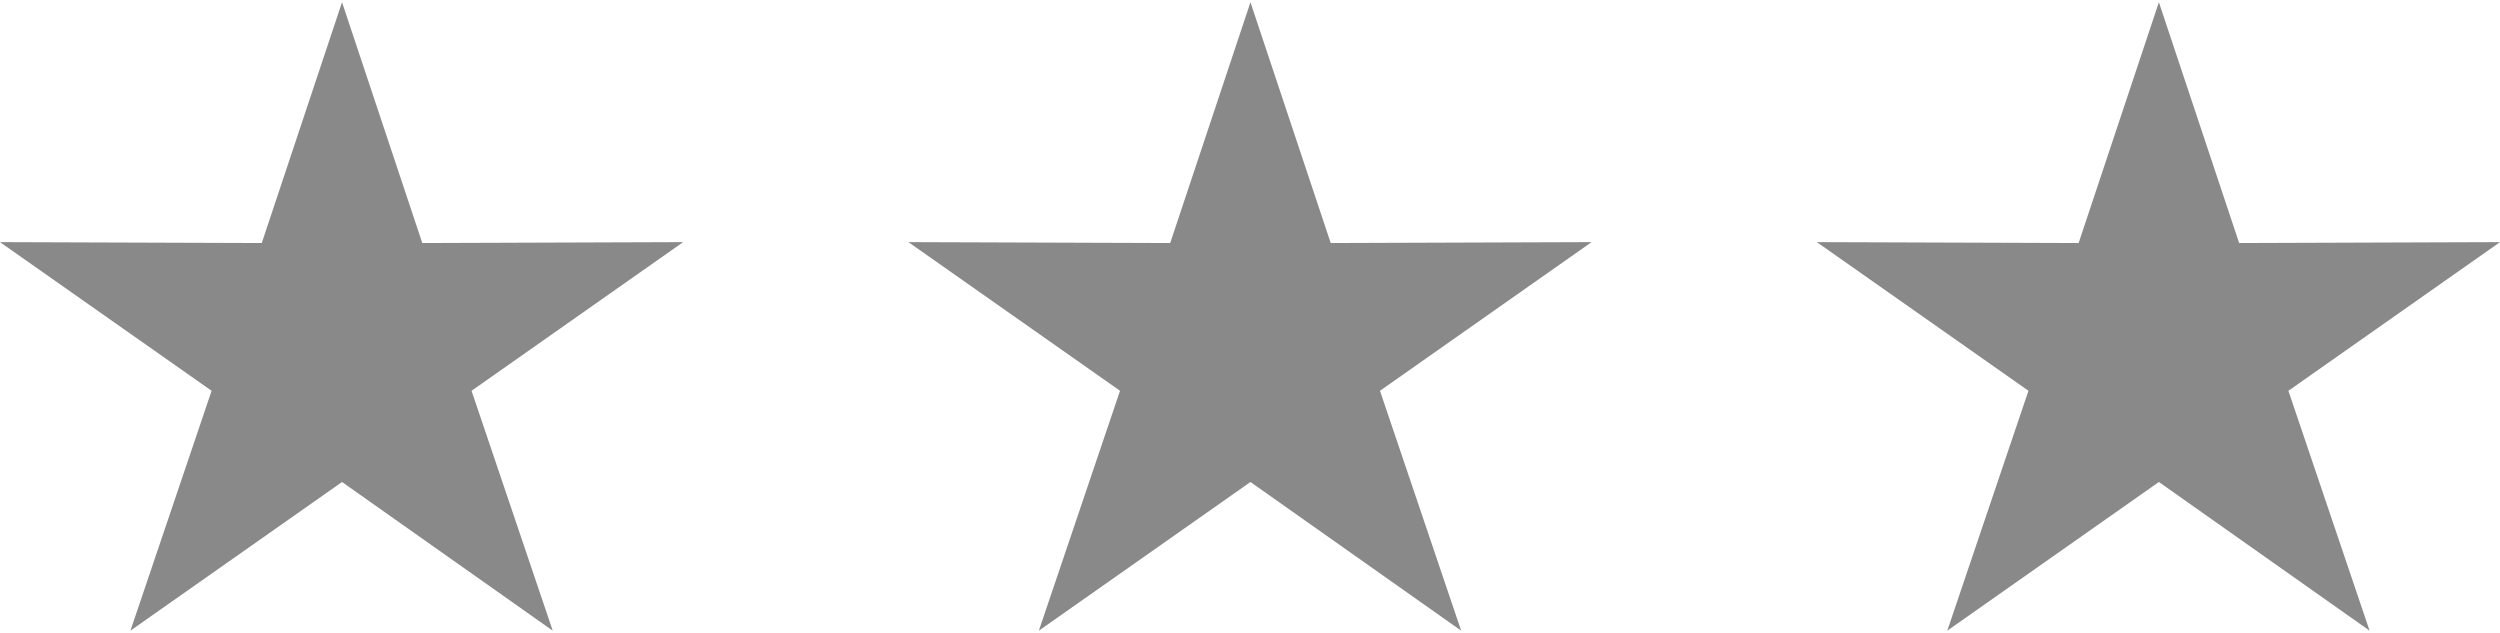
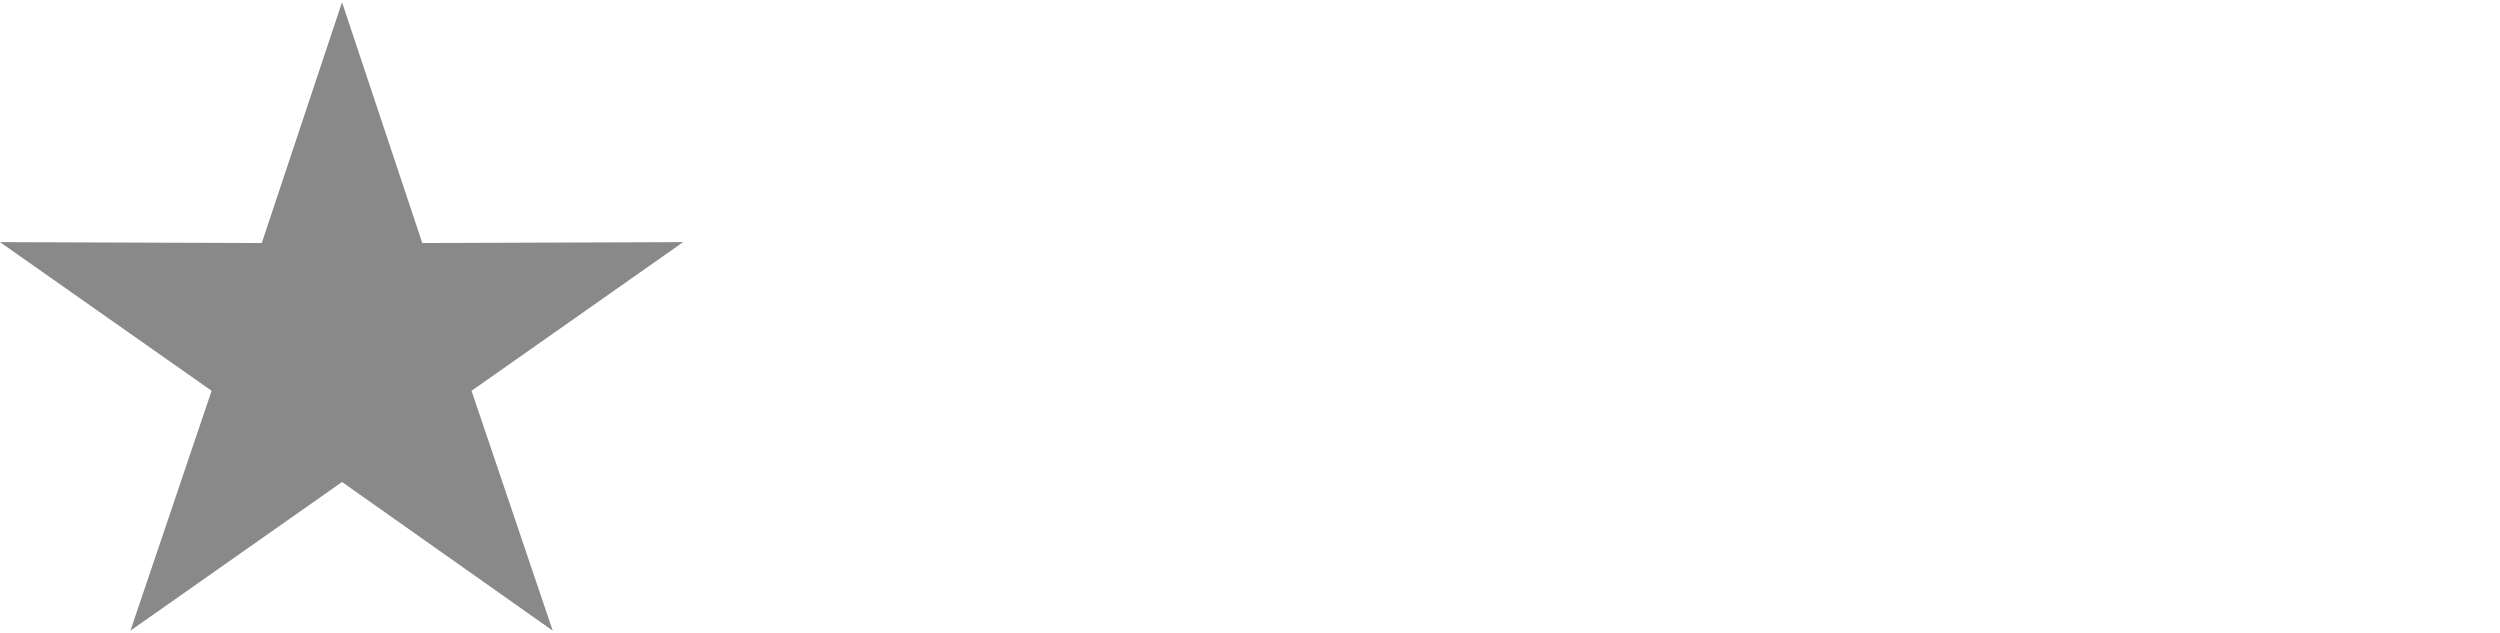
<svg xmlns="http://www.w3.org/2000/svg" xml:space="preserve" width="79px" height="20px" version="1.1" style="shape-rendering:geometricPrecision; text-rendering:geometricPrecision; image-rendering:optimizeQuality; fill-rule:evenodd; clip-rule:evenodd" viewBox="0 0 27.41 6.89">
  <defs>
    <style type="text/css">  .fil0 {fill:#898989}  </style>
  </defs>
  <g id="Livello_x0020_1">
    <polygon class="fil0" points="3.75,0 4.63,2.64 7.49,2.63 5.17,4.26 6.06,6.89 3.75,5.26 1.43,6.89 2.32,4.26 0,2.63 2.87,2.64 " />
-     <polygon class="fil0" points="23.67,0 24.55,2.64 27.41,2.63 25.09,4.26 25.98,6.89 23.67,5.26 21.35,6.89 22.24,4.26 19.92,2.63 22.79,2.64 " />
-     <polygon class="fil0" points="13.71,0 14.59,2.64 17.45,2.63 15.13,4.26 16.02,6.89 13.71,5.26 11.39,6.89 12.28,4.26 9.96,2.63 12.83,2.64 " />
  </g>
</svg>